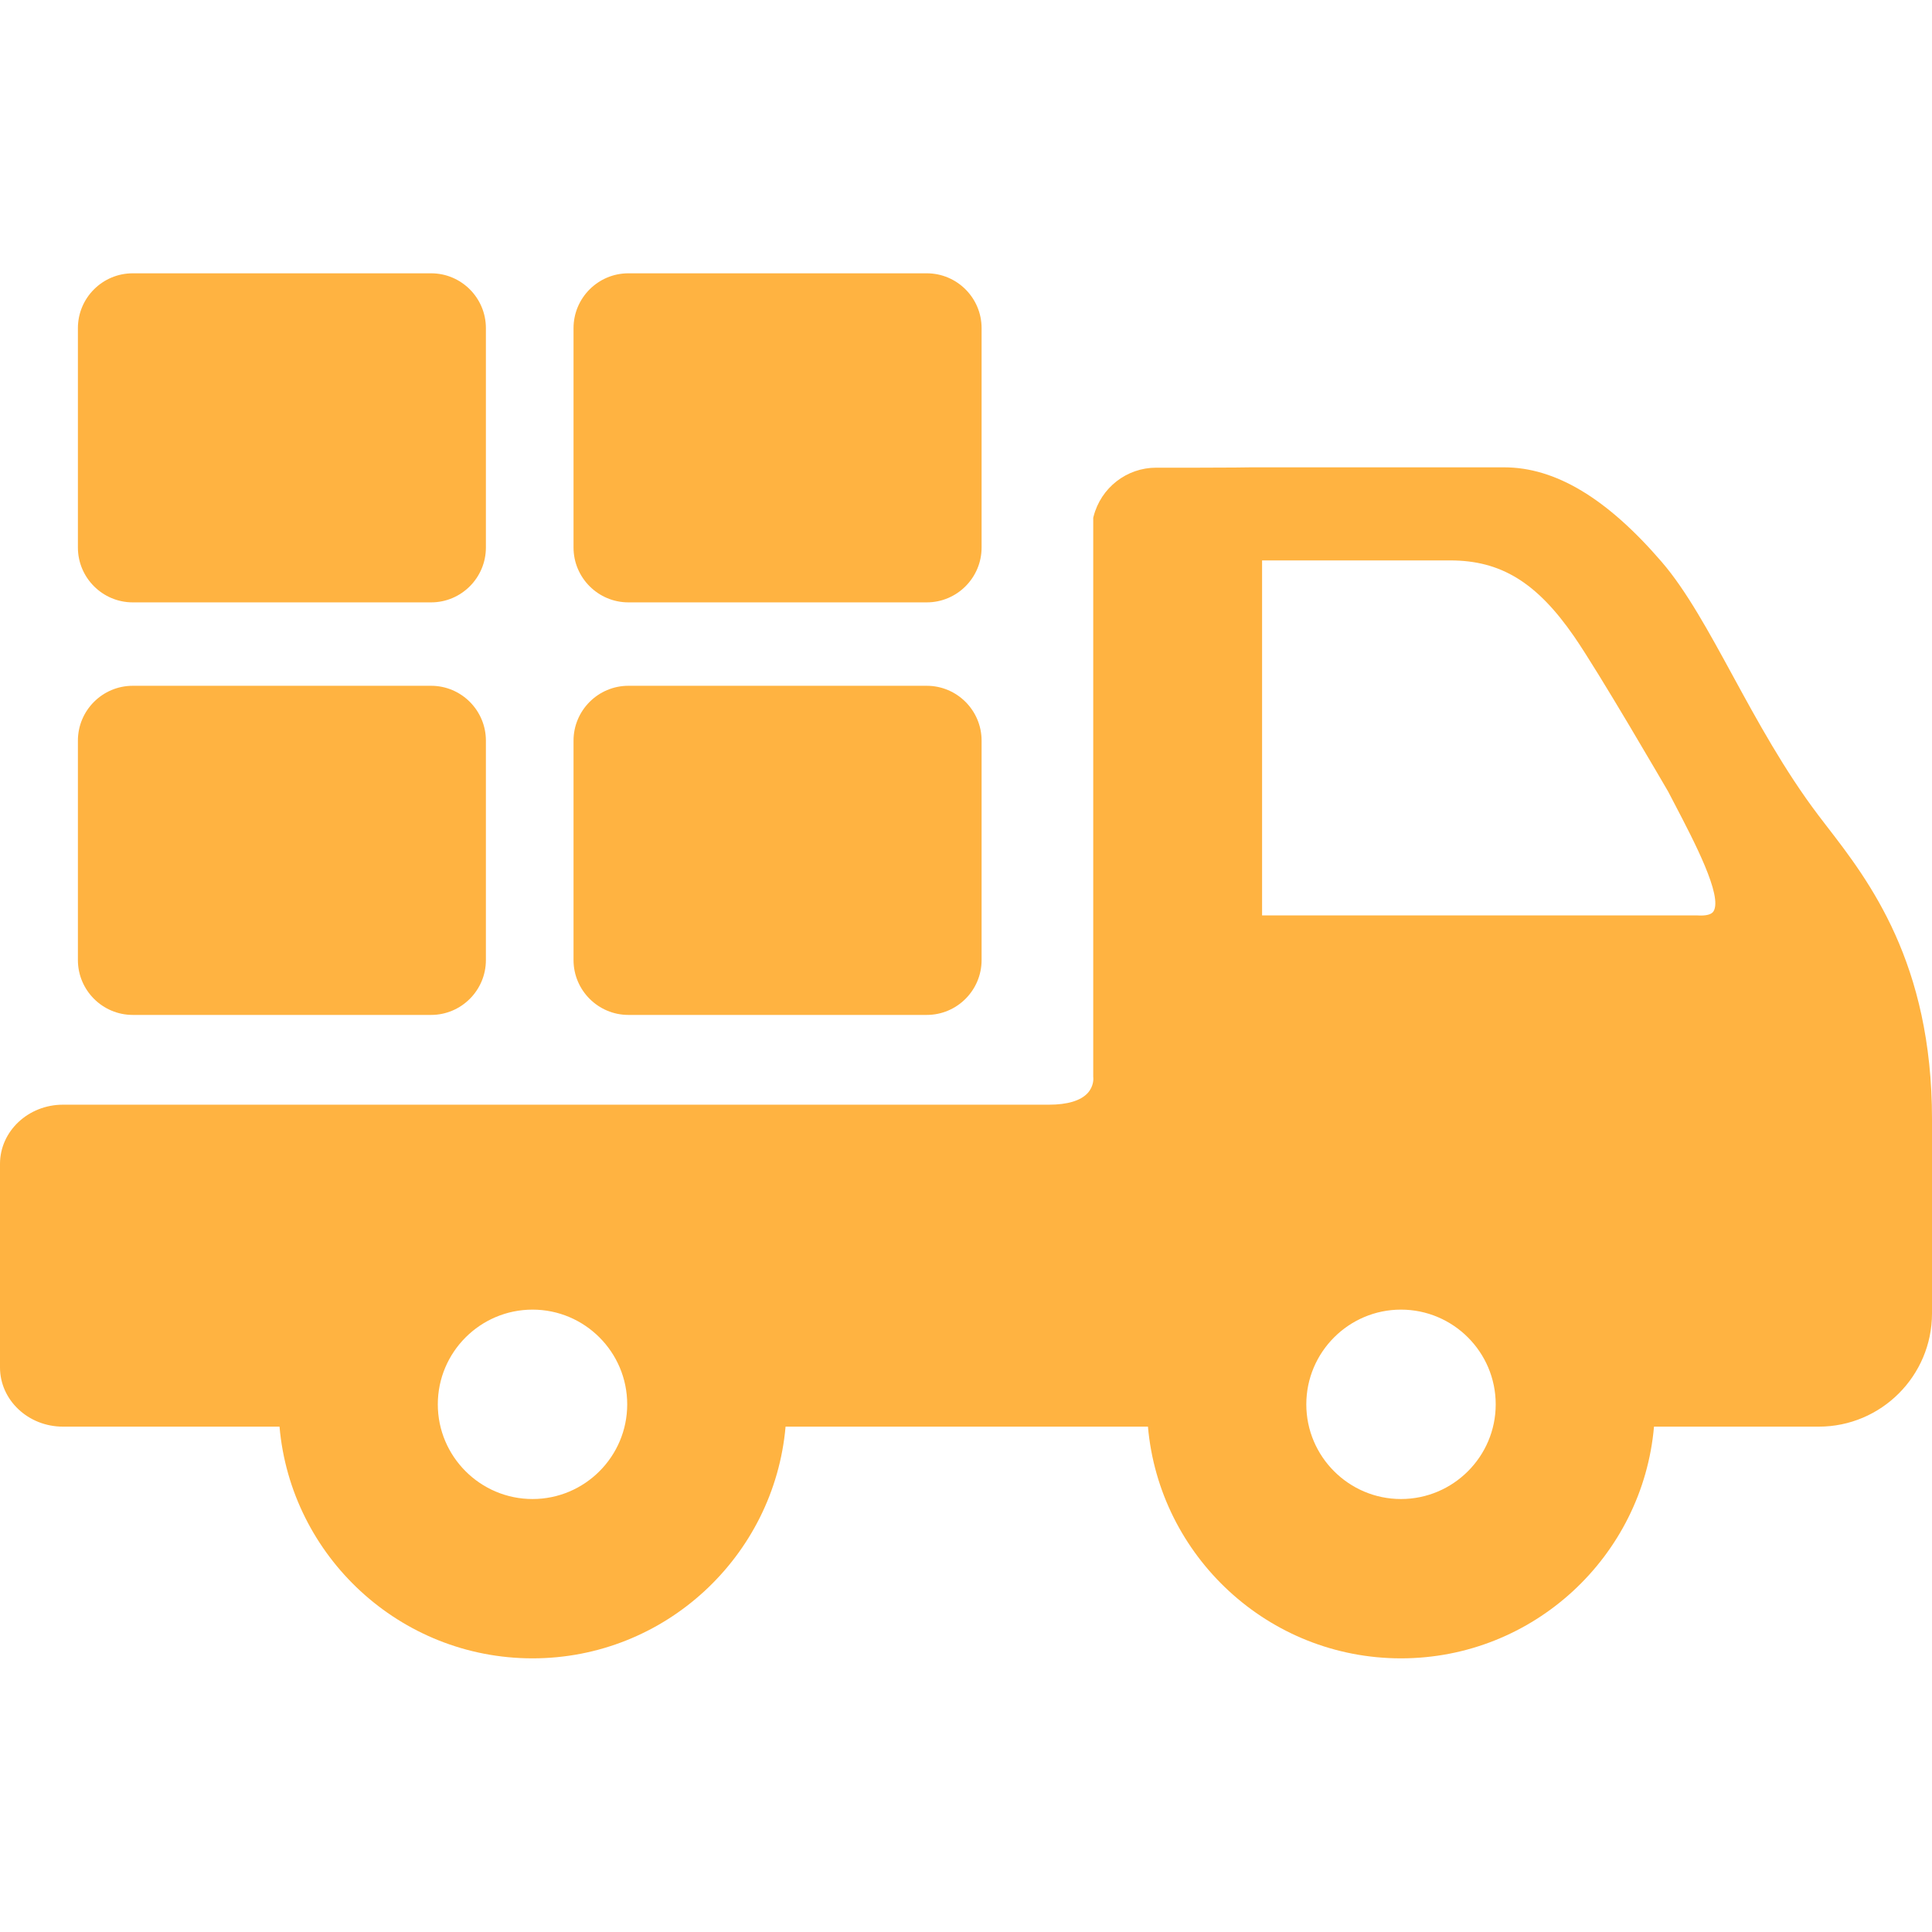
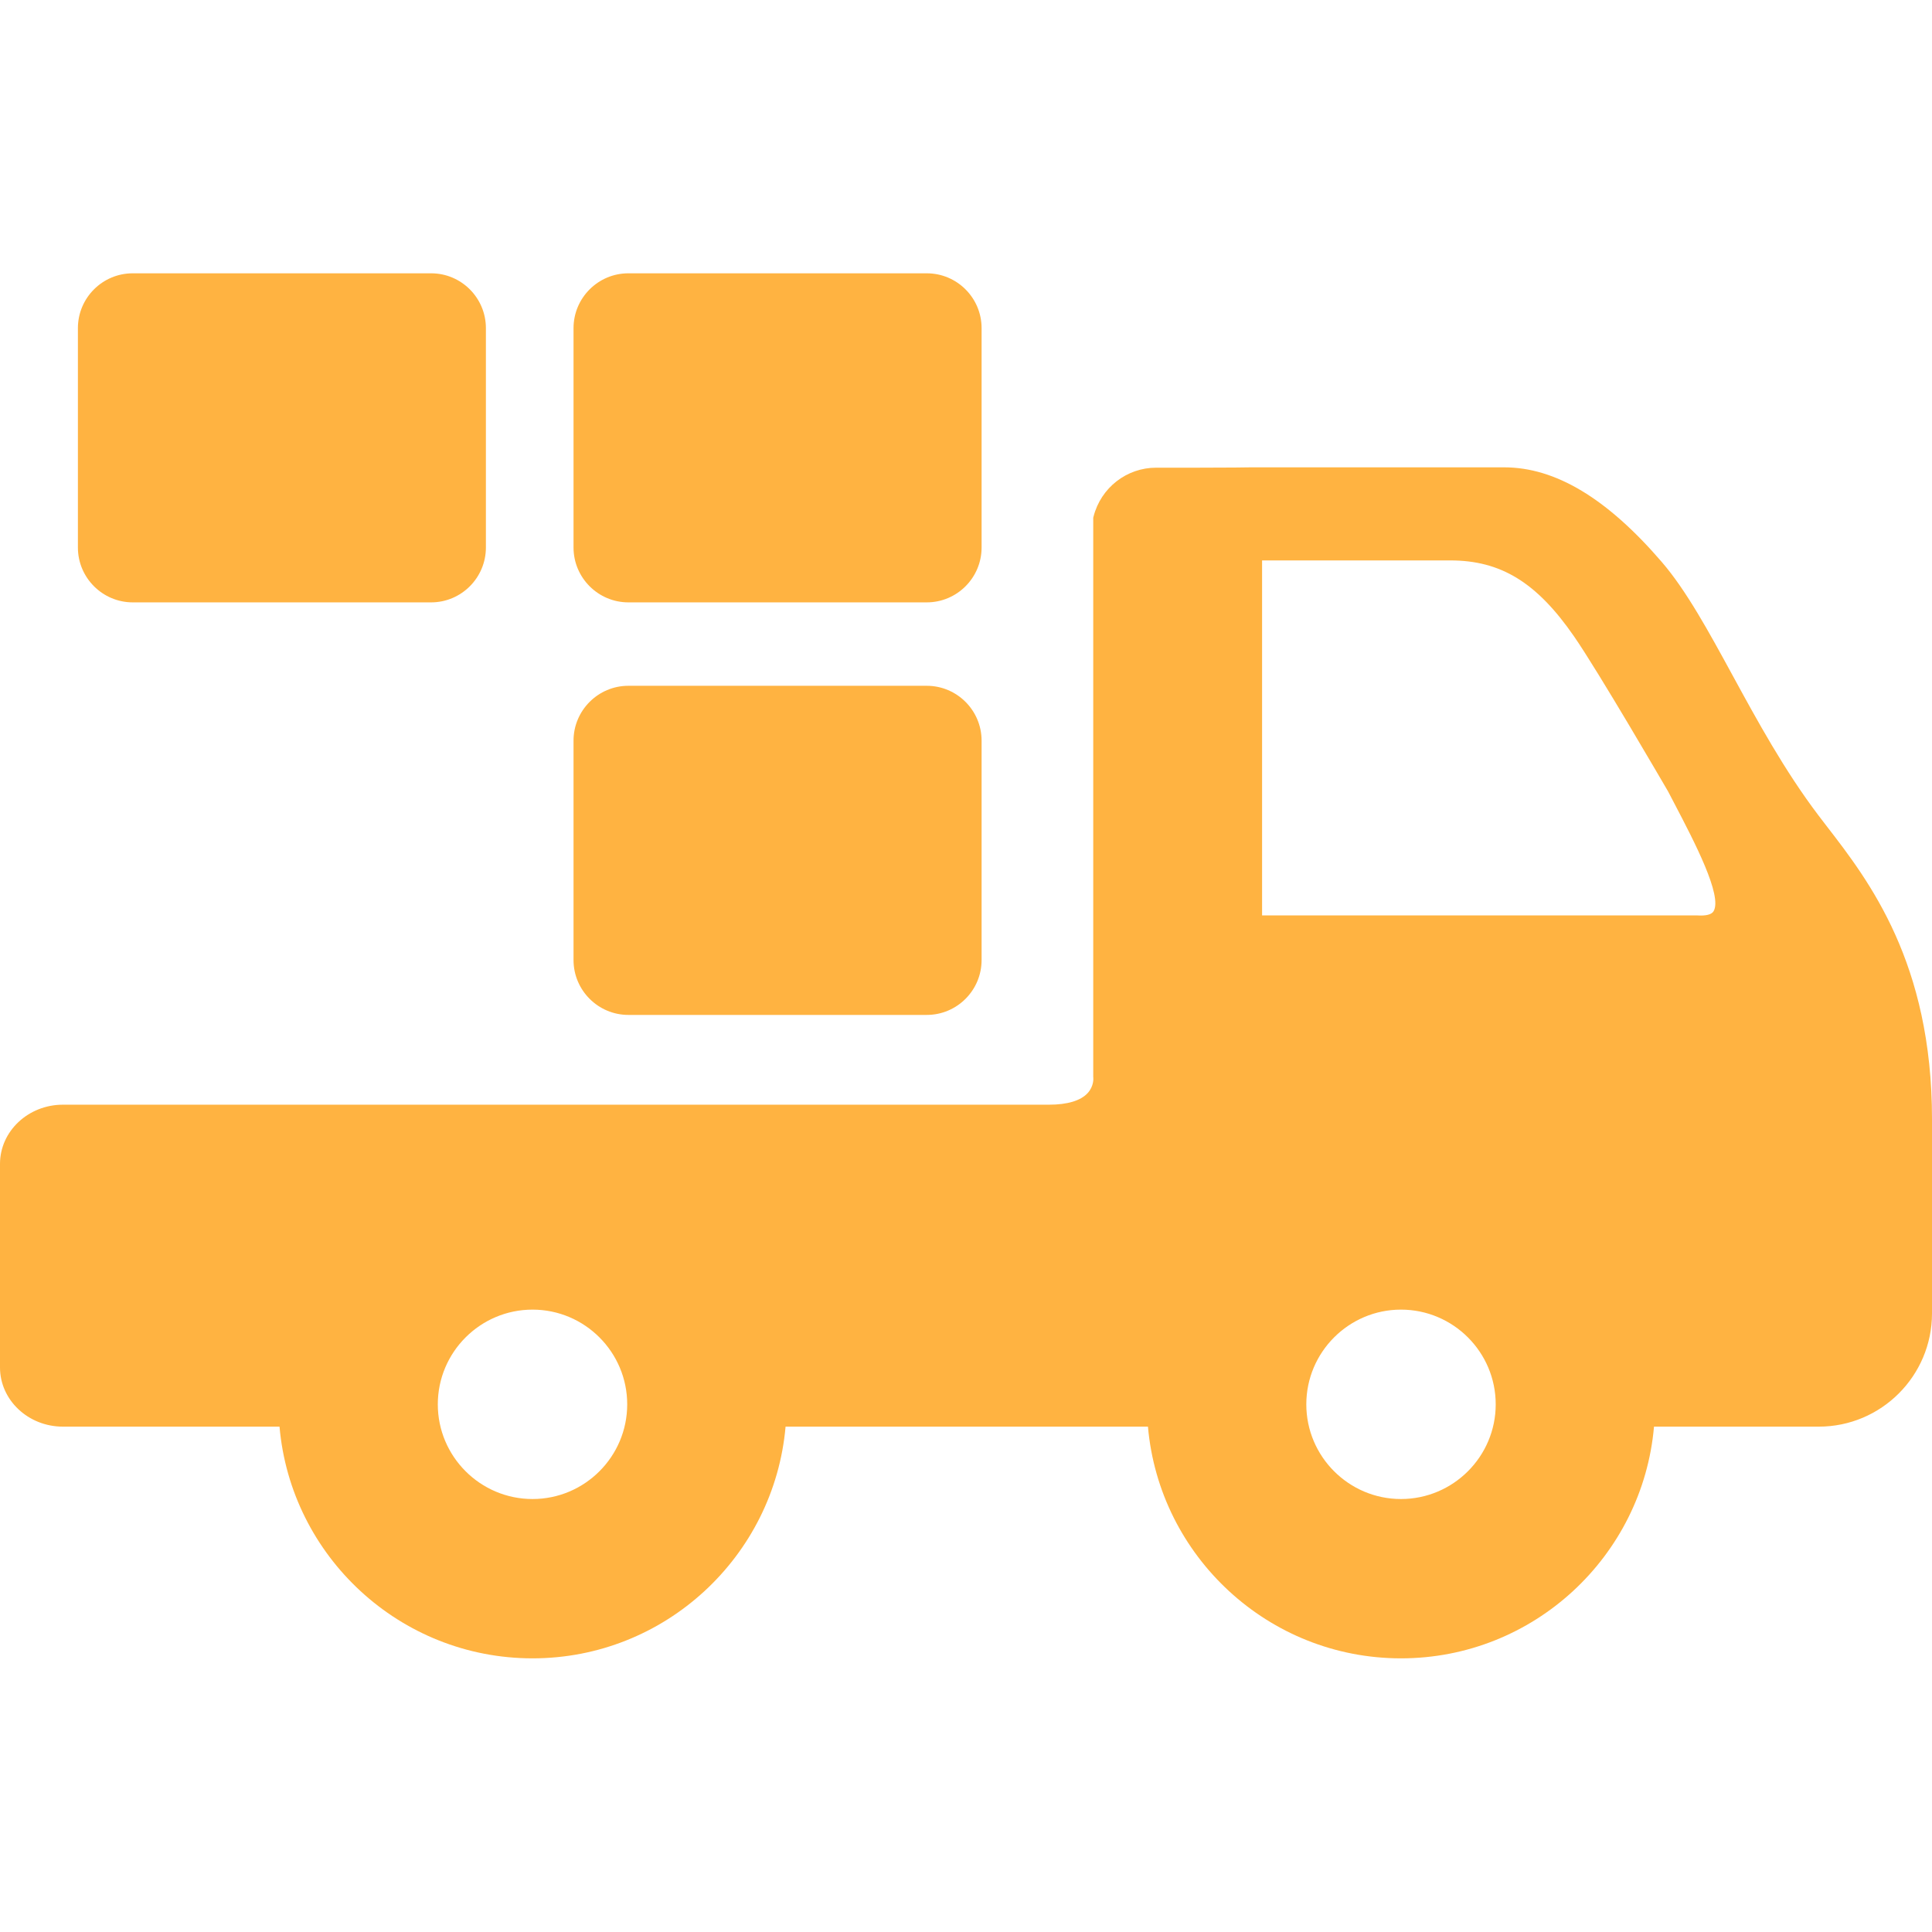
<svg xmlns="http://www.w3.org/2000/svg" width="28" height="28" viewBox="0 0 28 28" fill="none">
  <path d="M26.479 11.98C26.436 11.924 26.395 11.87 26.355 11.818C25.862 11.168 25.463 10.436 25.111 9.79C24.766 9.157 24.44 8.558 24.084 8.145C23.29 7.222 22.542 6.773 21.799 6.773H18.13C18.127 6.774 17.776 6.778 17.355 6.778H16.756C16.329 6.778 15.956 7.068 15.849 7.484L15.844 7.503V15.604L15.845 15.621C15.846 15.626 15.855 15.742 15.763 15.842C15.662 15.952 15.469 16.01 15.203 16.01H0.912C0.409 16.01 0 16.395 0 16.868V19.818C0 20.291 0.409 20.676 0.912 20.676H4.051C4.215 22.555 5.796 24.034 7.718 24.034C9.639 24.034 11.22 22.555 11.385 20.676H16.637C16.802 22.555 18.383 24.034 20.304 24.034C22.226 24.034 23.807 22.555 23.971 20.676H26.359C27.264 20.676 28 19.94 28 19.035V16.218C28 13.952 27.085 12.765 26.479 11.98ZM21.677 20.353C21.677 21.109 21.061 21.725 20.304 21.725C19.548 21.725 18.932 21.109 18.932 20.353C18.932 19.596 19.548 18.98 20.304 18.98C21.061 18.98 21.677 19.596 21.677 20.353ZM24.834 13.207C24.805 13.255 24.723 13.275 24.599 13.267L18.291 13.267V8.122H21.018C21.752 8.122 22.272 8.441 22.813 9.224C23.173 9.745 24.125 11.385 24.174 11.468C24.208 11.534 24.242 11.6 24.278 11.667C24.552 12.192 24.968 12.986 24.834 13.207ZM7.718 18.98C8.475 18.98 9.09 19.596 9.09 20.353C9.09 21.109 8.475 21.725 7.718 21.725C6.961 21.725 6.345 21.109 6.345 20.353C6.345 19.596 6.961 18.98 7.718 18.98Z" fill="#FFB341" />
-   <path d="M1.924 14.709H6.248C6.686 14.709 7.042 14.352 7.042 13.914V10.734C7.042 10.296 6.686 9.939 6.248 9.939H1.924C1.485 9.939 1.129 10.296 1.129 10.734V13.914C1.129 14.352 1.486 14.709 1.924 14.709Z" fill="#FFB341" />
  <path d="M9.107 14.709H13.431C13.87 14.709 14.226 14.352 14.226 13.914V10.734C14.226 10.296 13.87 9.939 13.431 9.939H9.107C8.669 9.939 8.312 10.296 8.312 10.734V13.914C8.312 14.352 8.669 14.709 9.107 14.709Z" fill="#FFB341" />
  <path d="M1.924 8.73H6.248C6.686 8.73 7.042 8.373 7.042 7.935V4.756C7.042 4.317 6.686 3.961 6.248 3.961H1.924C1.485 3.961 1.129 4.317 1.129 4.756V7.935C1.129 8.373 1.486 8.73 1.924 8.73Z" fill="#FFB341" />
  <path d="M9.107 8.73H13.431C13.87 8.73 14.226 8.373 14.226 7.935V4.756C14.226 4.317 13.87 3.961 13.431 3.961H9.107C8.669 3.961 8.312 4.317 8.312 4.756V7.935C8.312 8.373 8.669 8.73 9.107 8.73Z" fill="#FFB341" />
</svg>